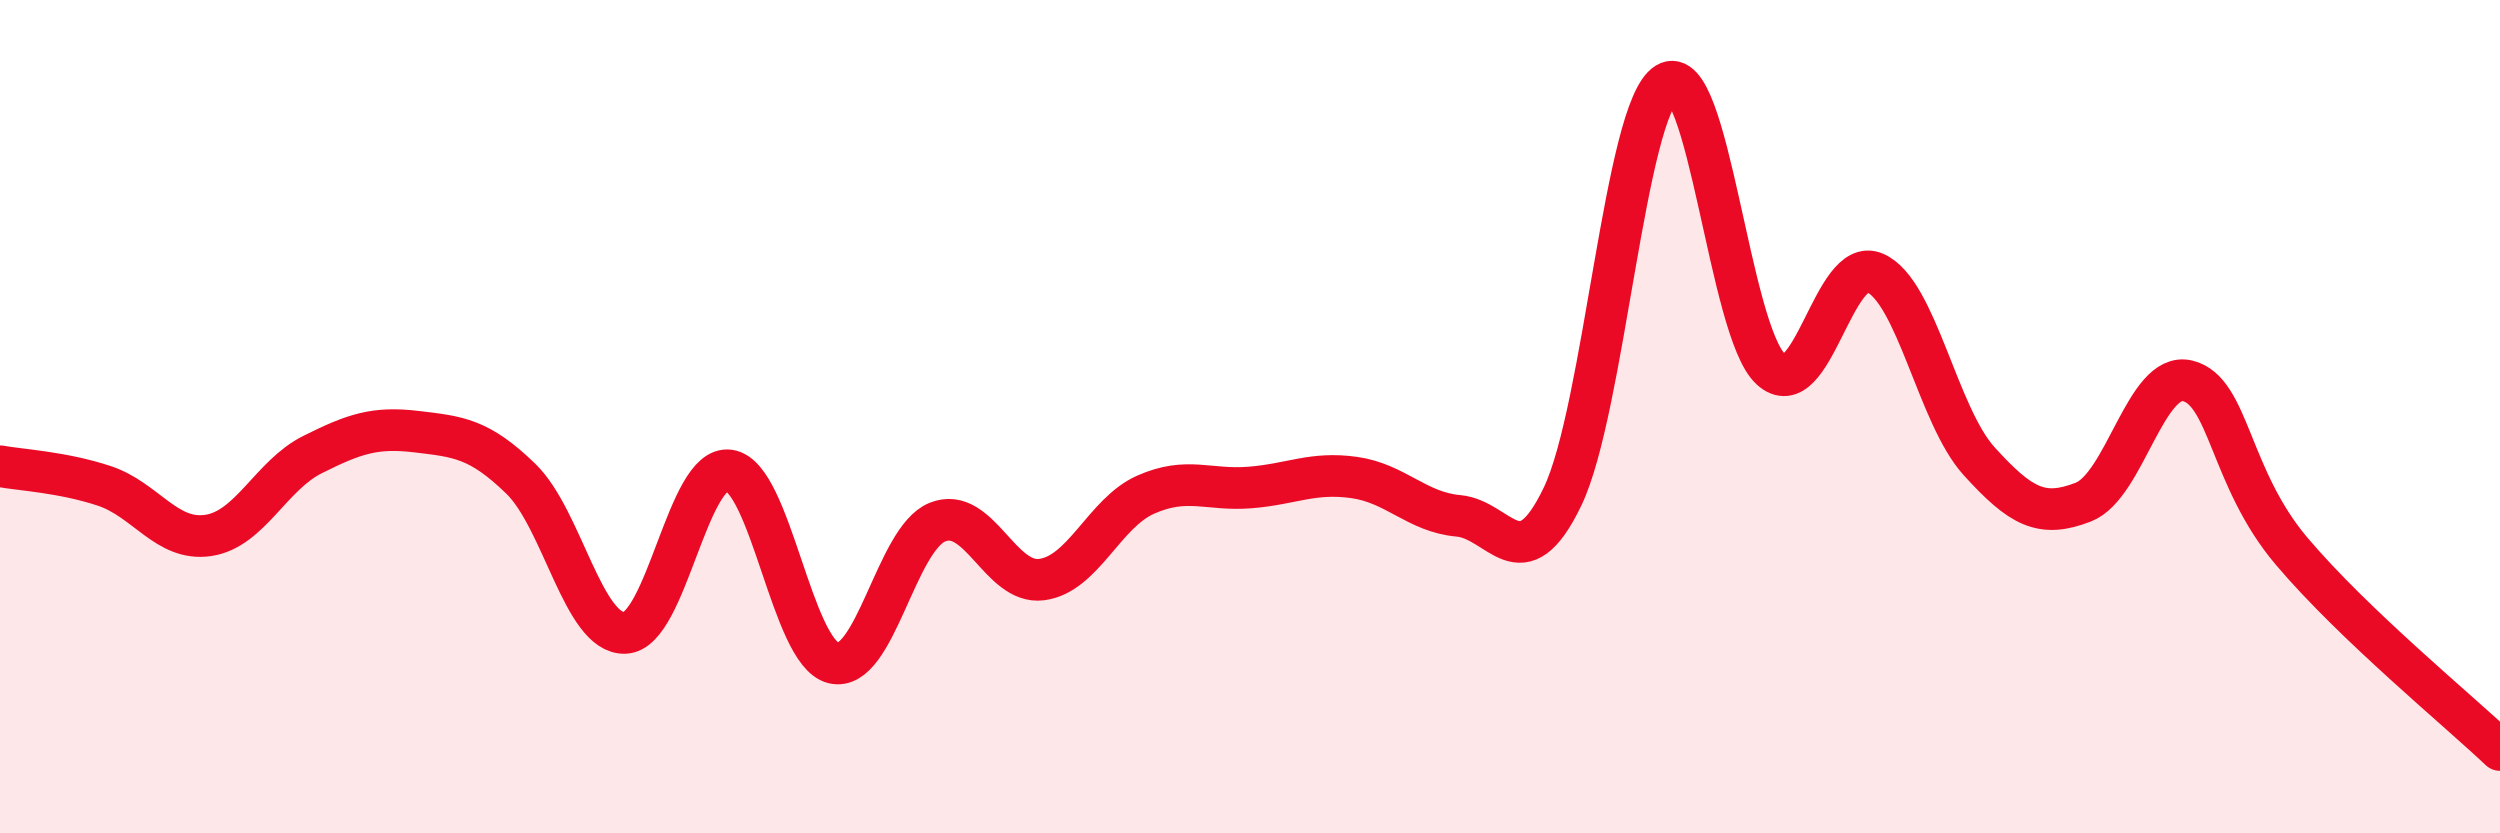
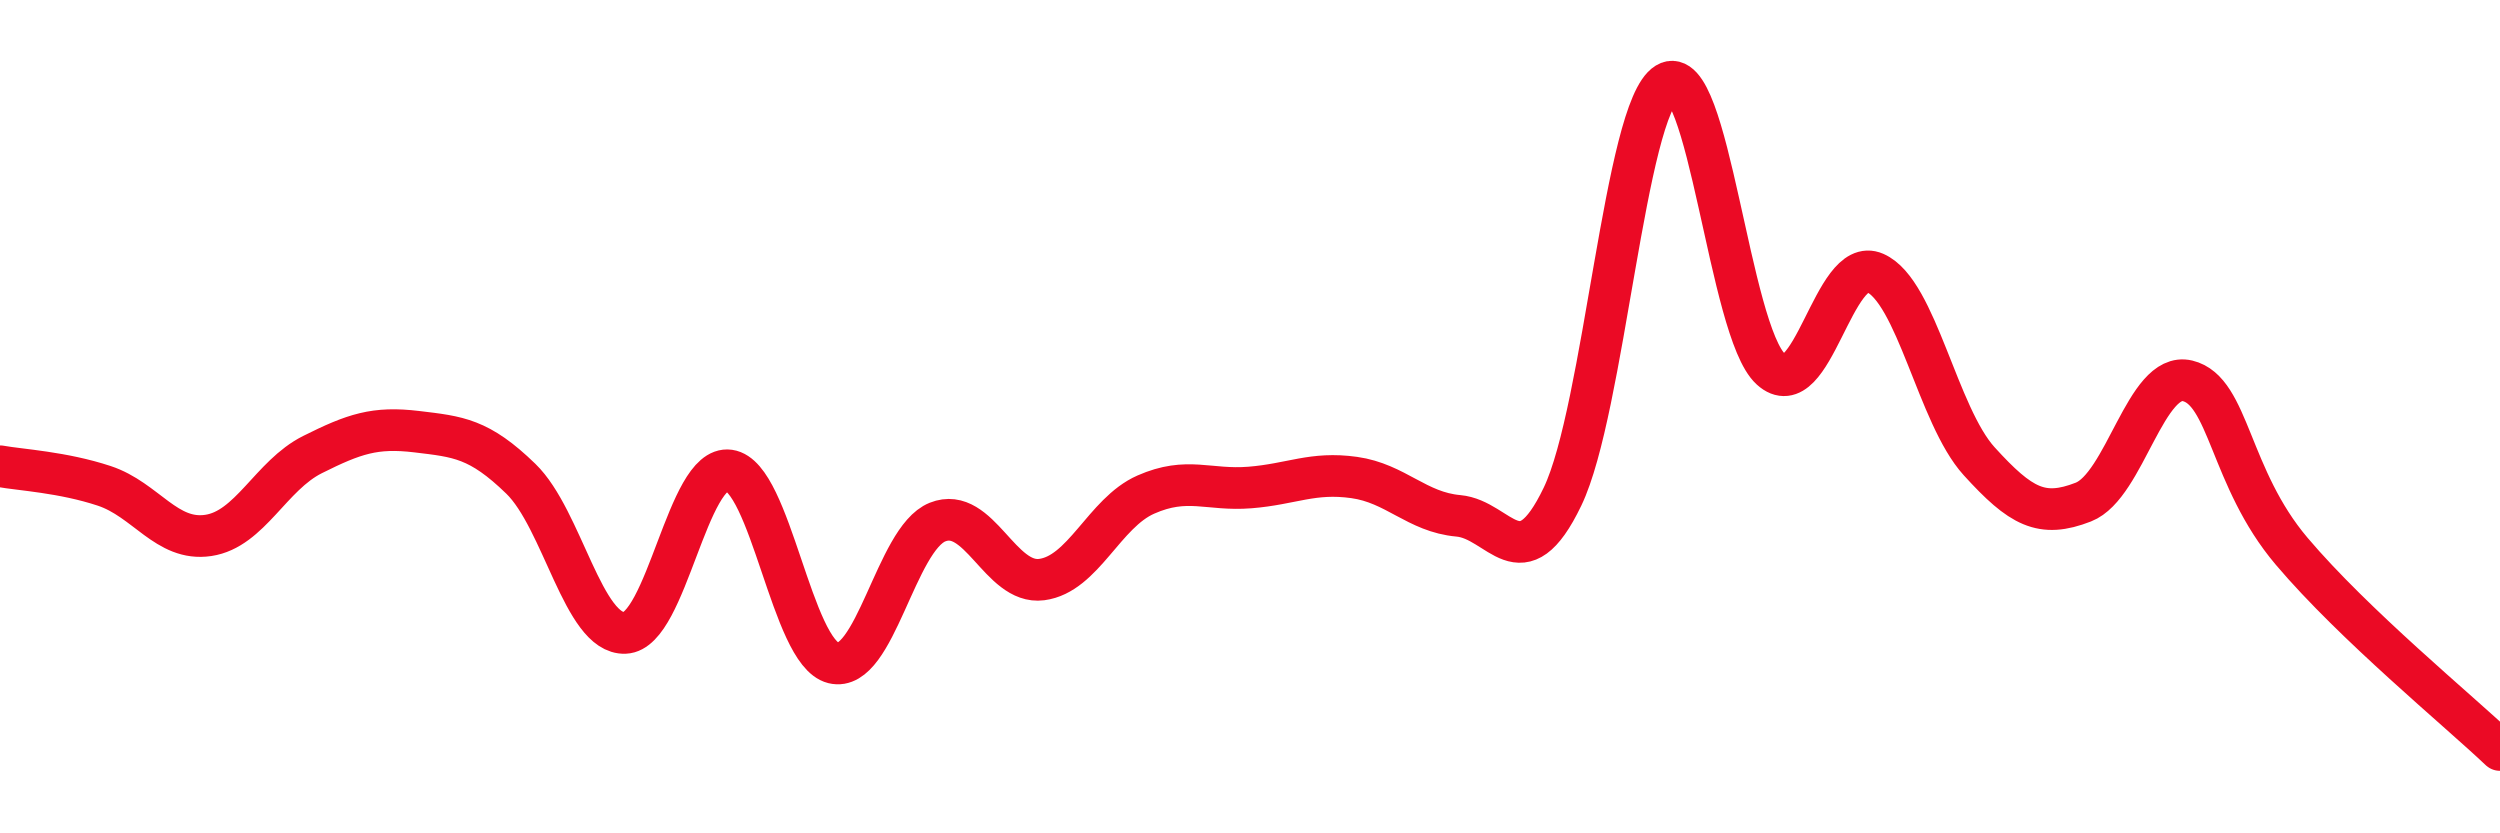
<svg xmlns="http://www.w3.org/2000/svg" width="60" height="20" viewBox="0 0 60 20">
-   <path d="M 0,11.19 C 0.5,11.28 1.5,11.33 2.5,11.66 C 3.5,11.99 4,13 5,12.85 C 6,12.7 6.5,11.41 7.5,10.91 C 8.5,10.41 9,10.24 10,10.36 C 11,10.48 11.5,10.52 12.5,11.49 C 13.5,12.46 14,15.23 15,15.19 C 16,15.15 16.5,11.15 17.5,11.29 C 18.5,11.43 19,15.66 20,15.91 C 21,16.16 21.5,12.93 22.5,12.53 C 23.5,12.13 24,14.04 25,13.91 C 26,13.78 26.5,12.31 27.5,11.87 C 28.5,11.43 29,11.78 30,11.7 C 31,11.62 31.5,11.32 32.5,11.46 C 33.5,11.6 34,12.29 35,12.38 C 36,12.47 36.5,14 37.5,11.92 C 38.5,9.84 39,2.61 40,2 C 41,1.39 41.5,7.95 42.5,8.86 C 43.5,9.77 44,6.11 45,6.55 C 46,6.99 46.5,9.97 47.5,11.07 C 48.5,12.17 49,12.44 50,12.05 C 51,11.66 51.5,8.9 52.5,9.14 C 53.5,9.38 53.5,11.46 55,13.23 C 56.5,15 59,17.05 60,18L60 20L0 20Z" fill="#EB0A25" opacity="0.1" stroke-linecap="round" stroke-linejoin="round" />
  <path d="M 0,11.19 C 0.5,11.28 1.5,11.33 2.5,11.66 C 3.5,11.99 4,13 5,12.85 C 6,12.7 6.5,11.41 7.5,10.91 C 8.5,10.41 9,10.24 10,10.36 C 11,10.48 11.5,10.52 12.5,11.49 C 13.5,12.46 14,15.23 15,15.19 C 16,15.15 16.5,11.15 17.5,11.29 C 18.5,11.43 19,15.66 20,15.91 C 21,16.16 21.5,12.93 22.5,12.53 C 23.5,12.13 24,14.04 25,13.91 C 26,13.78 26.5,12.31 27.5,11.87 C 28.5,11.43 29,11.78 30,11.7 C 31,11.62 31.5,11.32 32.5,11.46 C 33.5,11.6 34,12.29 35,12.38 C 36,12.47 36.5,14 37.5,11.92 C 38.5,9.84 39,2.61 40,2 C 41,1.39 41.5,7.95 42.5,8.86 C 43.5,9.77 44,6.11 45,6.55 C 46,6.99 46.5,9.97 47.5,11.07 C 48.5,12.17 49,12.44 50,12.05 C 51,11.66 51.5,8.9 52.5,9.14 C 53.5,9.38 53.5,11.46 55,13.23 C 56.5,15 59,17.05 60,18" stroke="#EB0A25" stroke-width="1" fill="none" stroke-linecap="round" stroke-linejoin="round" />
</svg>